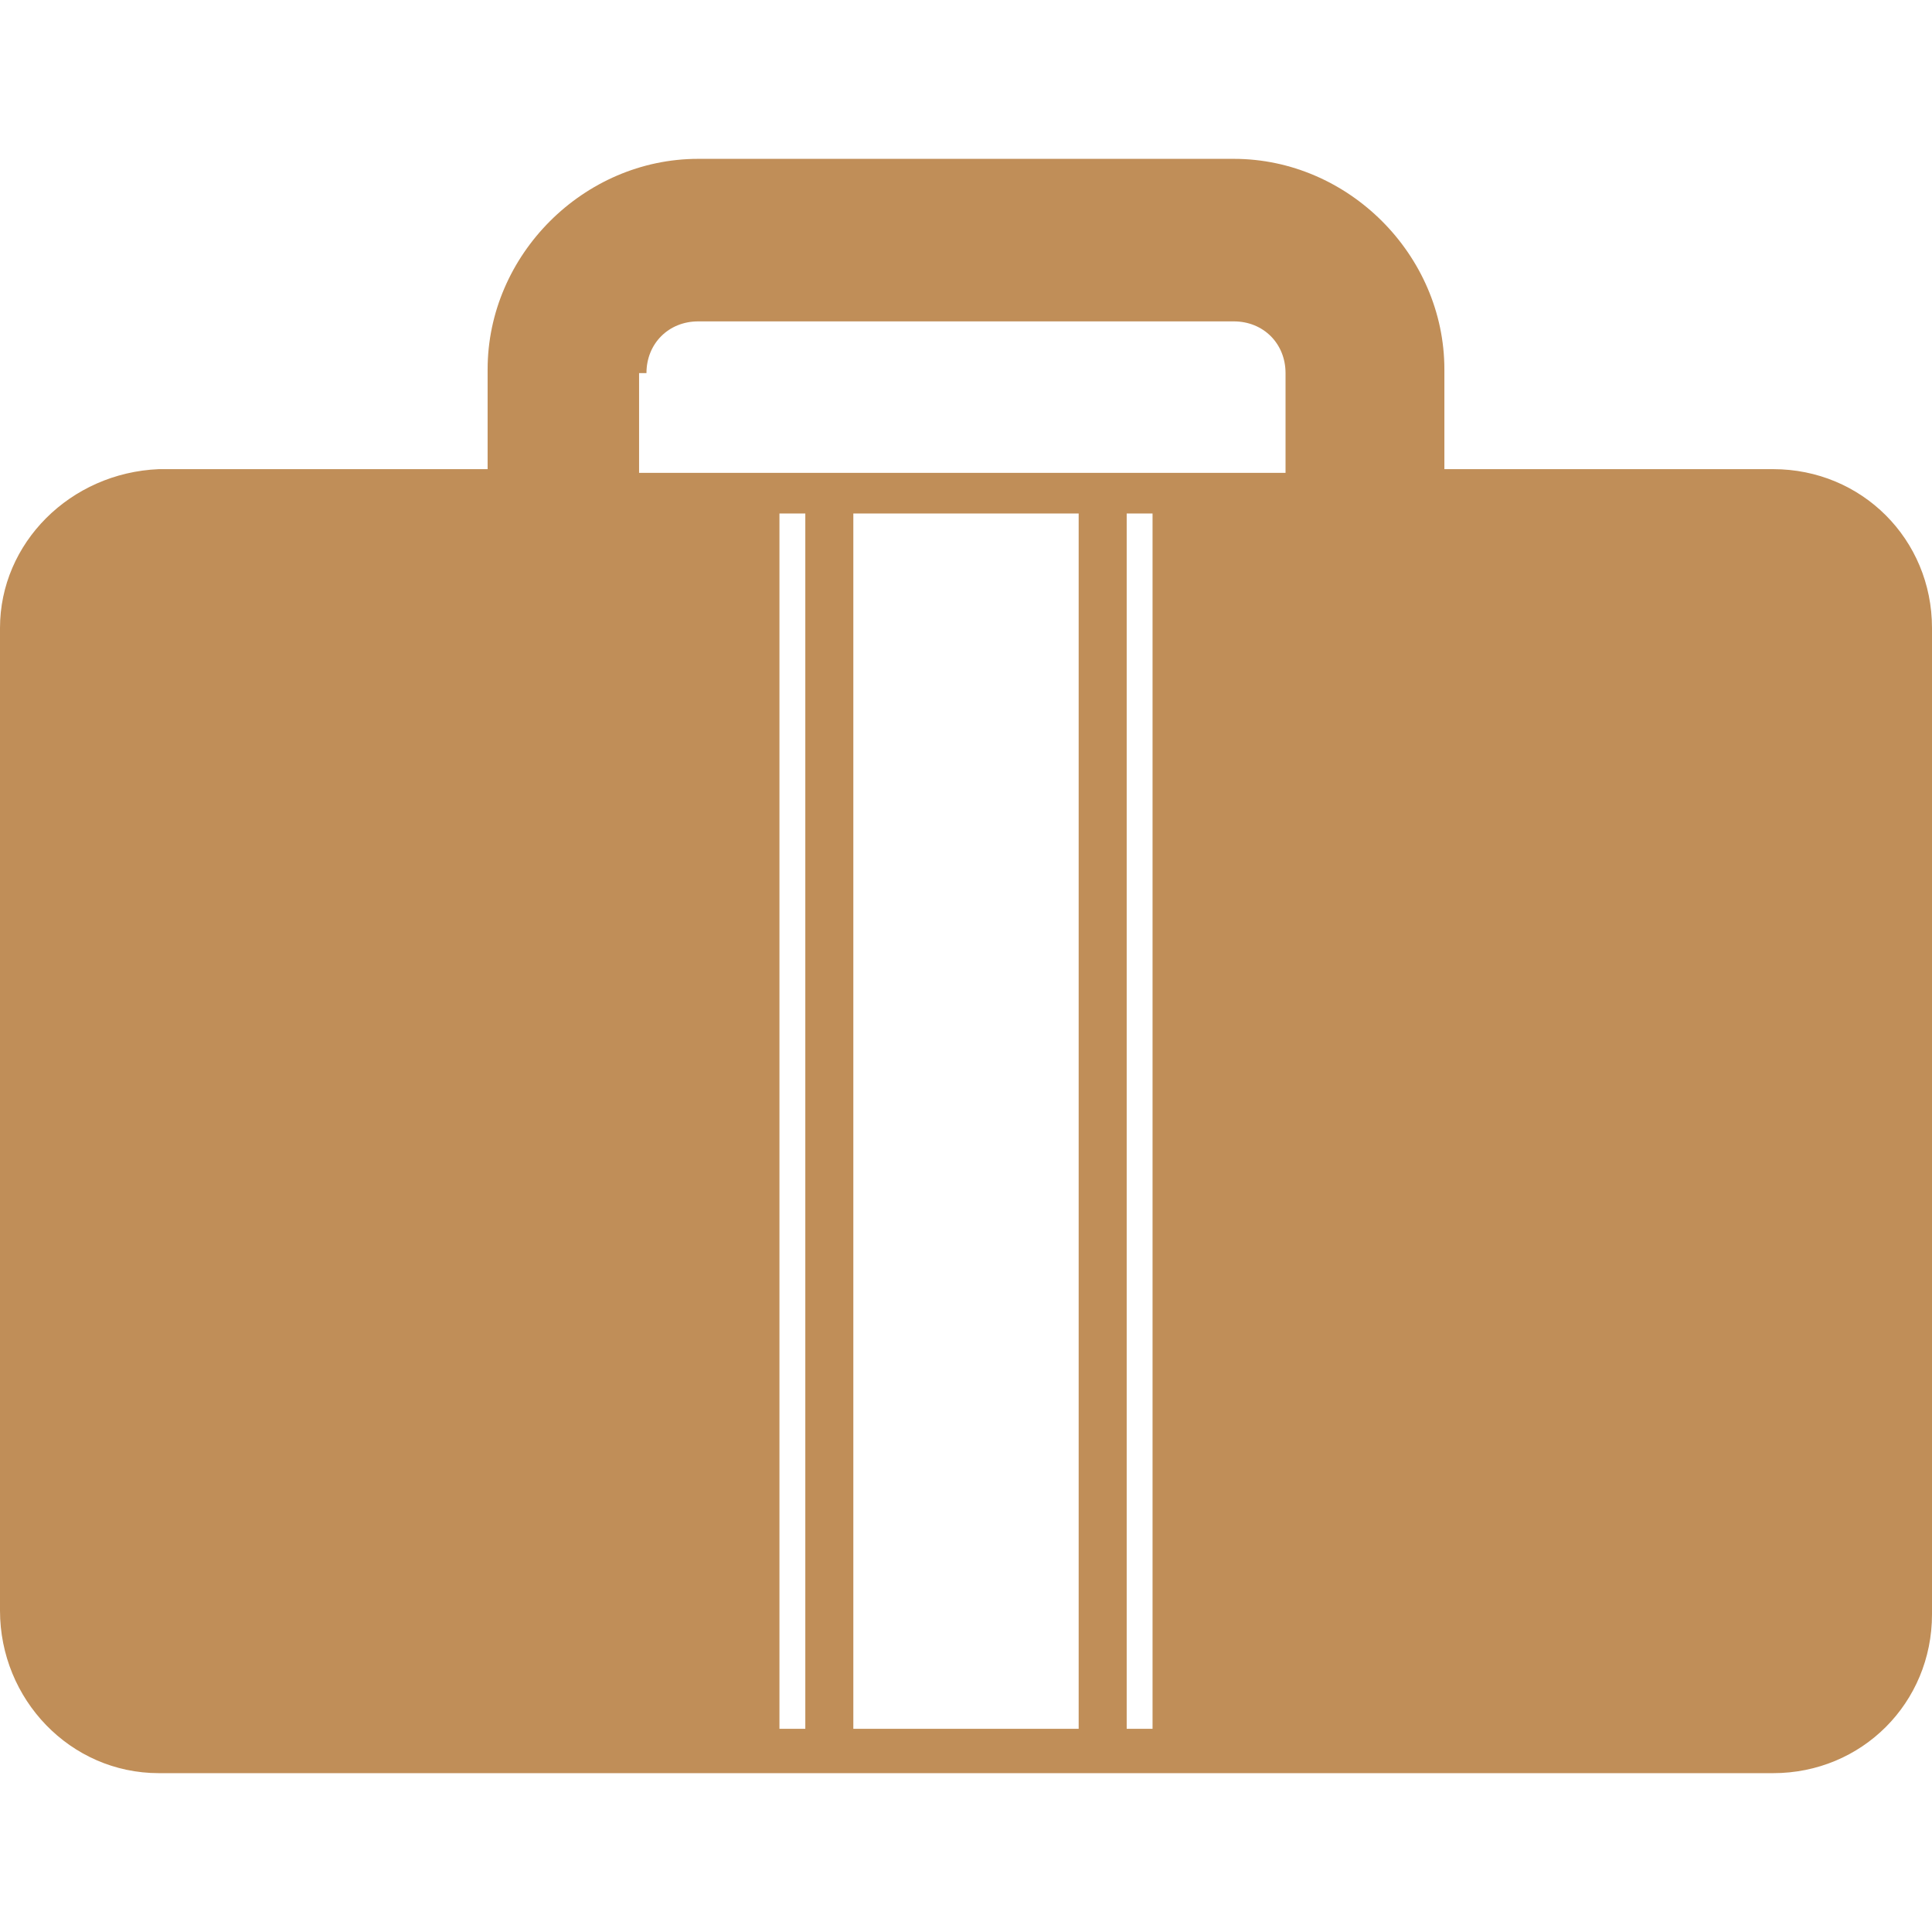
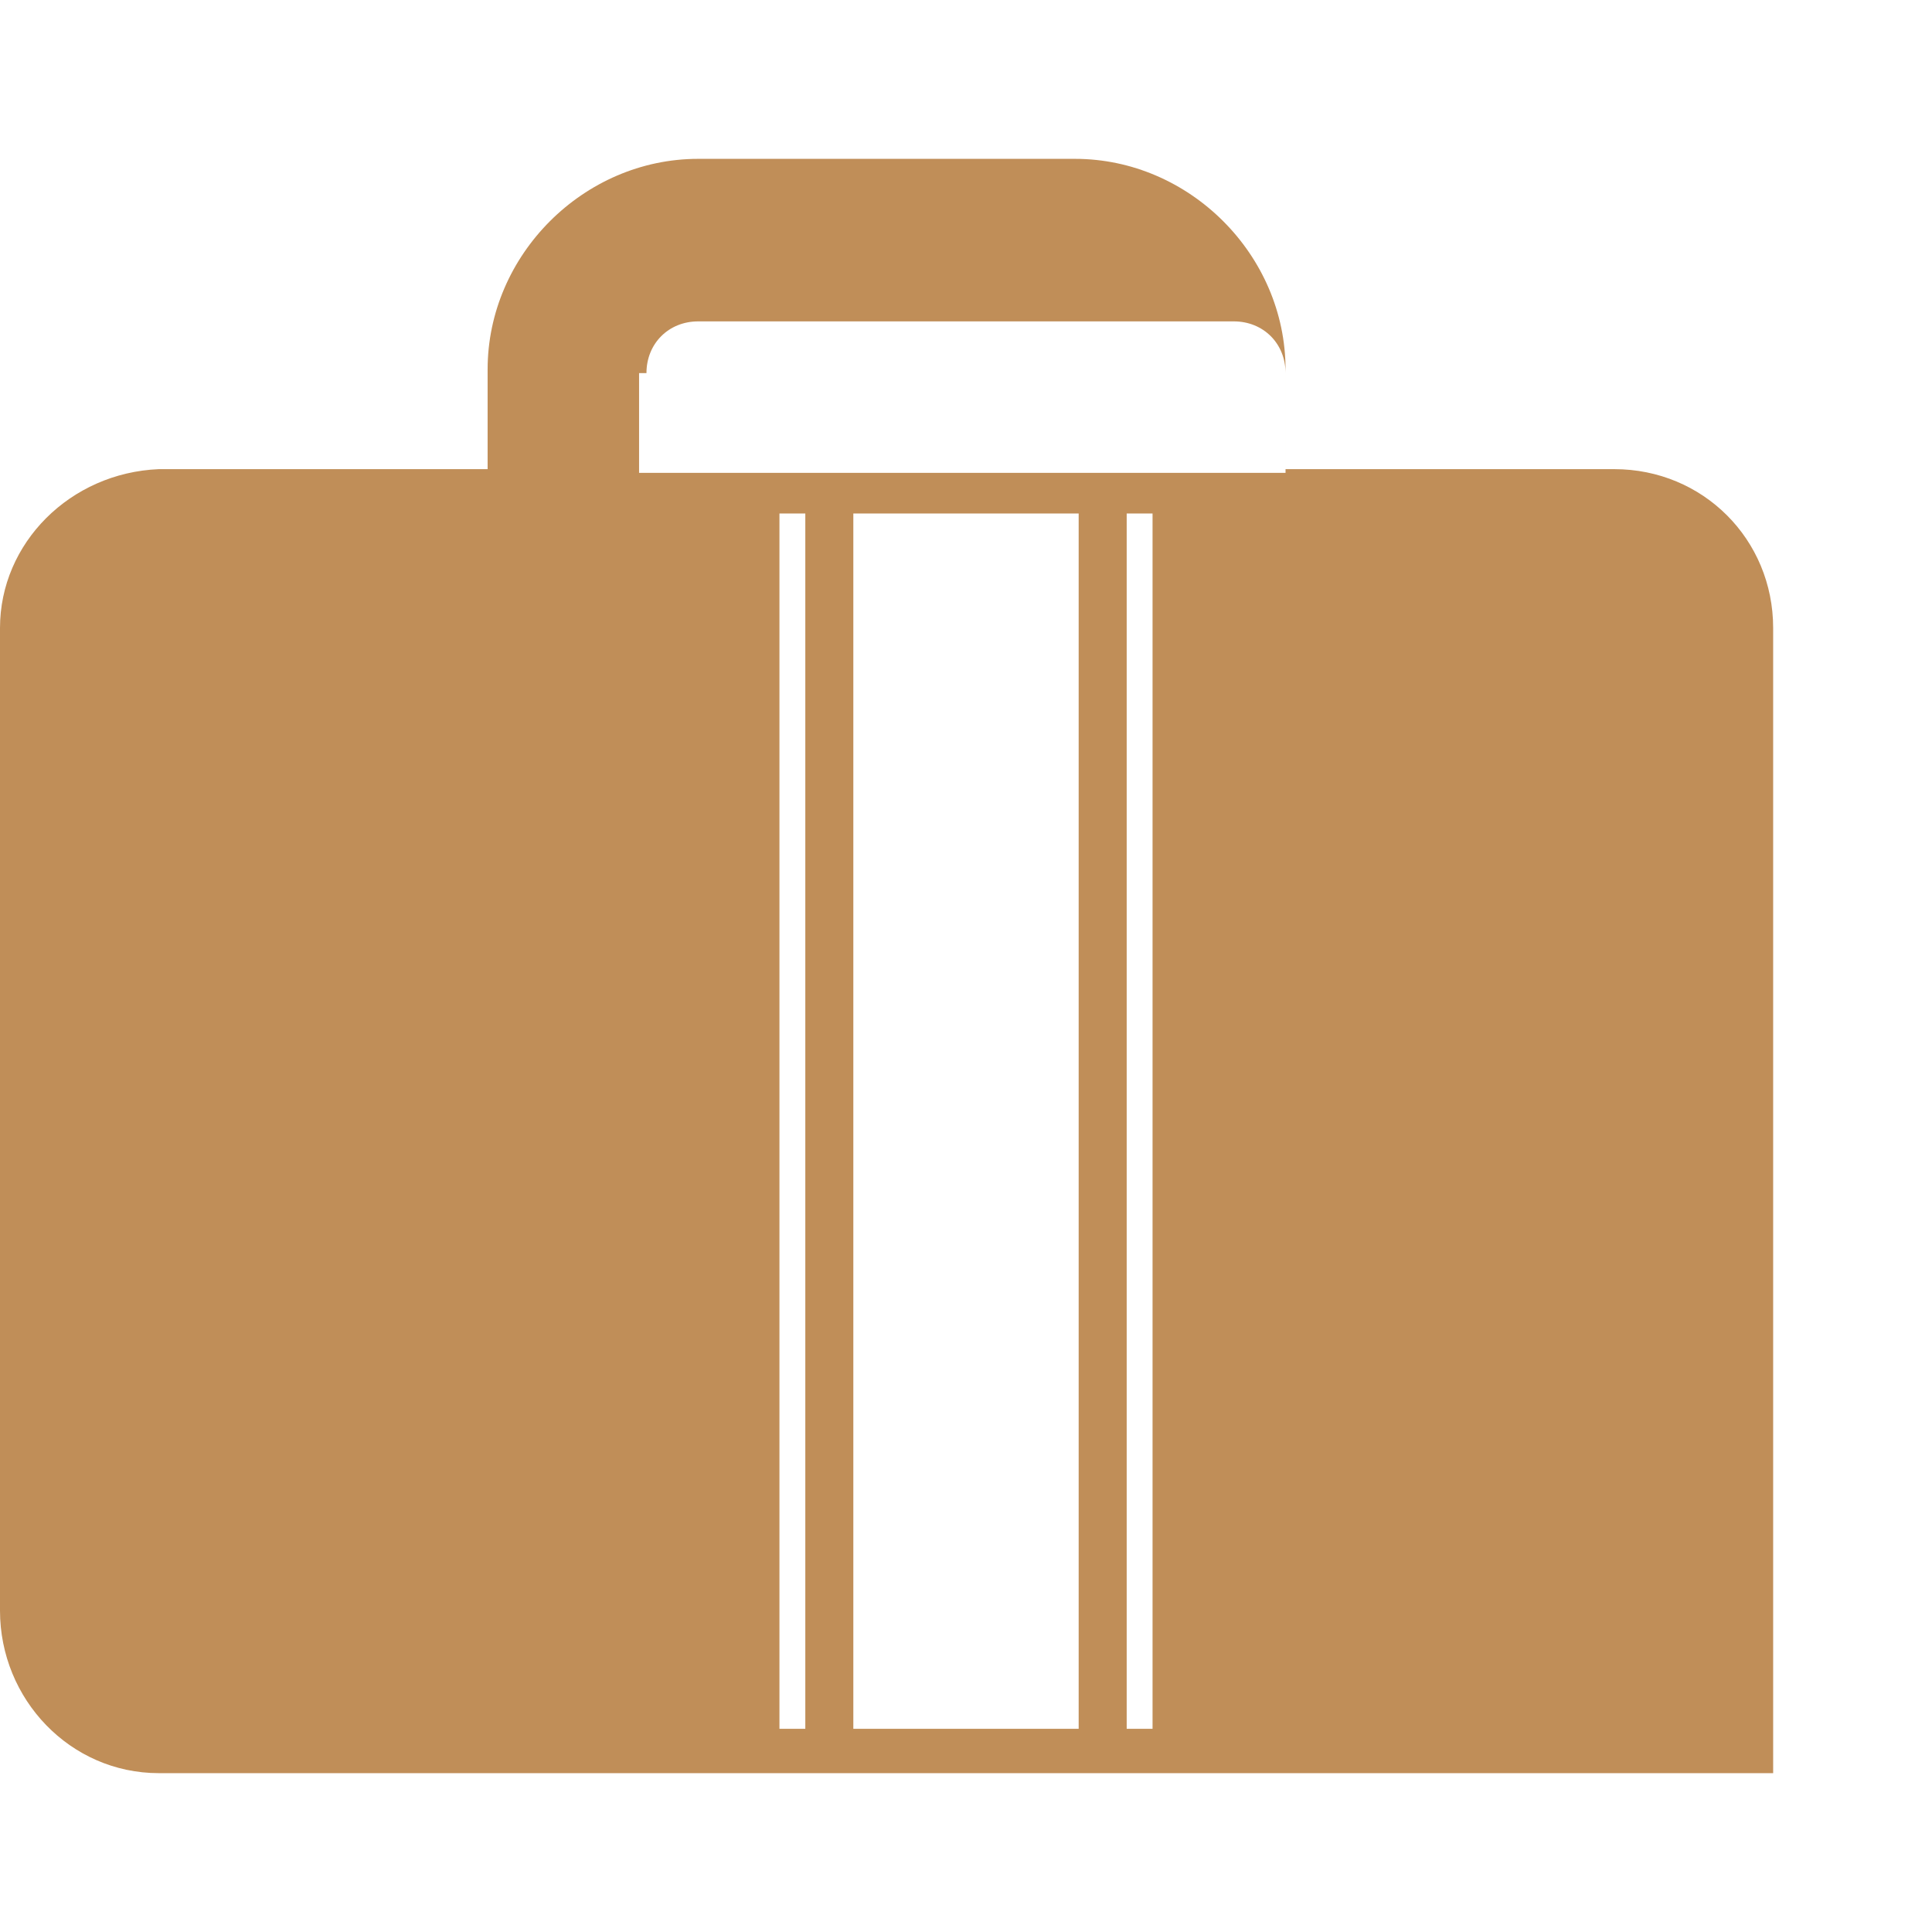
<svg xmlns="http://www.w3.org/2000/svg" version="1.1" id="Layer_1" x="0px" y="0px" viewBox="0 0 52.3 52.3" style="enable-background:new 0 0 52.3 52.3;" xml:space="preserve">
  <style type="text/css">
	.st0{fill:#C08E58;}
</style>
  <g>
-     <path class="st0" d="M41.3,48L41.3,48l6.7,0c2.4,0,4.3-1.9,4.3-4.3V17c0-2.4-1.9-4.3-4.3-4.3h-8.9v-2.7c0-3.1-2.6-5.7-5.7-5.7H18.9   c-3.1,0-5.7,2.6-5.7,5.7v2.7H4.3C1.9,12.8,0,14.7,0,17v26.6C0,46,1.9,48,4.3,48h10v0H41.3z M21.8,46.8h-0.7V13.9h0.7V46.8z    M29.2,46.8h-6.1V13.9h6.1V46.8z M31.2,46.8h-0.7V13.9h0.7V46.8z M17.5,10.1c0-0.8,0.6-1.4,1.4-1.4h14.5c0.8,0,1.4,0.6,1.4,1.4v2.7   h-3.7h-0.7h-1.3h-6.1h-1.3h-0.7h-3.7V10.1z" />
+     <path class="st0" d="M41.3,48L41.3,48l6.7,0V17c0-2.4-1.9-4.3-4.3-4.3h-8.9v-2.7c0-3.1-2.6-5.7-5.7-5.7H18.9   c-3.1,0-5.7,2.6-5.7,5.7v2.7H4.3C1.9,12.8,0,14.7,0,17v26.6C0,46,1.9,48,4.3,48h10v0H41.3z M21.8,46.8h-0.7V13.9h0.7V46.8z    M29.2,46.8h-6.1V13.9h6.1V46.8z M31.2,46.8h-0.7V13.9h0.7V46.8z M17.5,10.1c0-0.8,0.6-1.4,1.4-1.4h14.5c0.8,0,1.4,0.6,1.4,1.4v2.7   h-3.7h-0.7h-1.3h-6.1h-1.3h-0.7h-3.7V10.1z" />
  </g>
</svg>